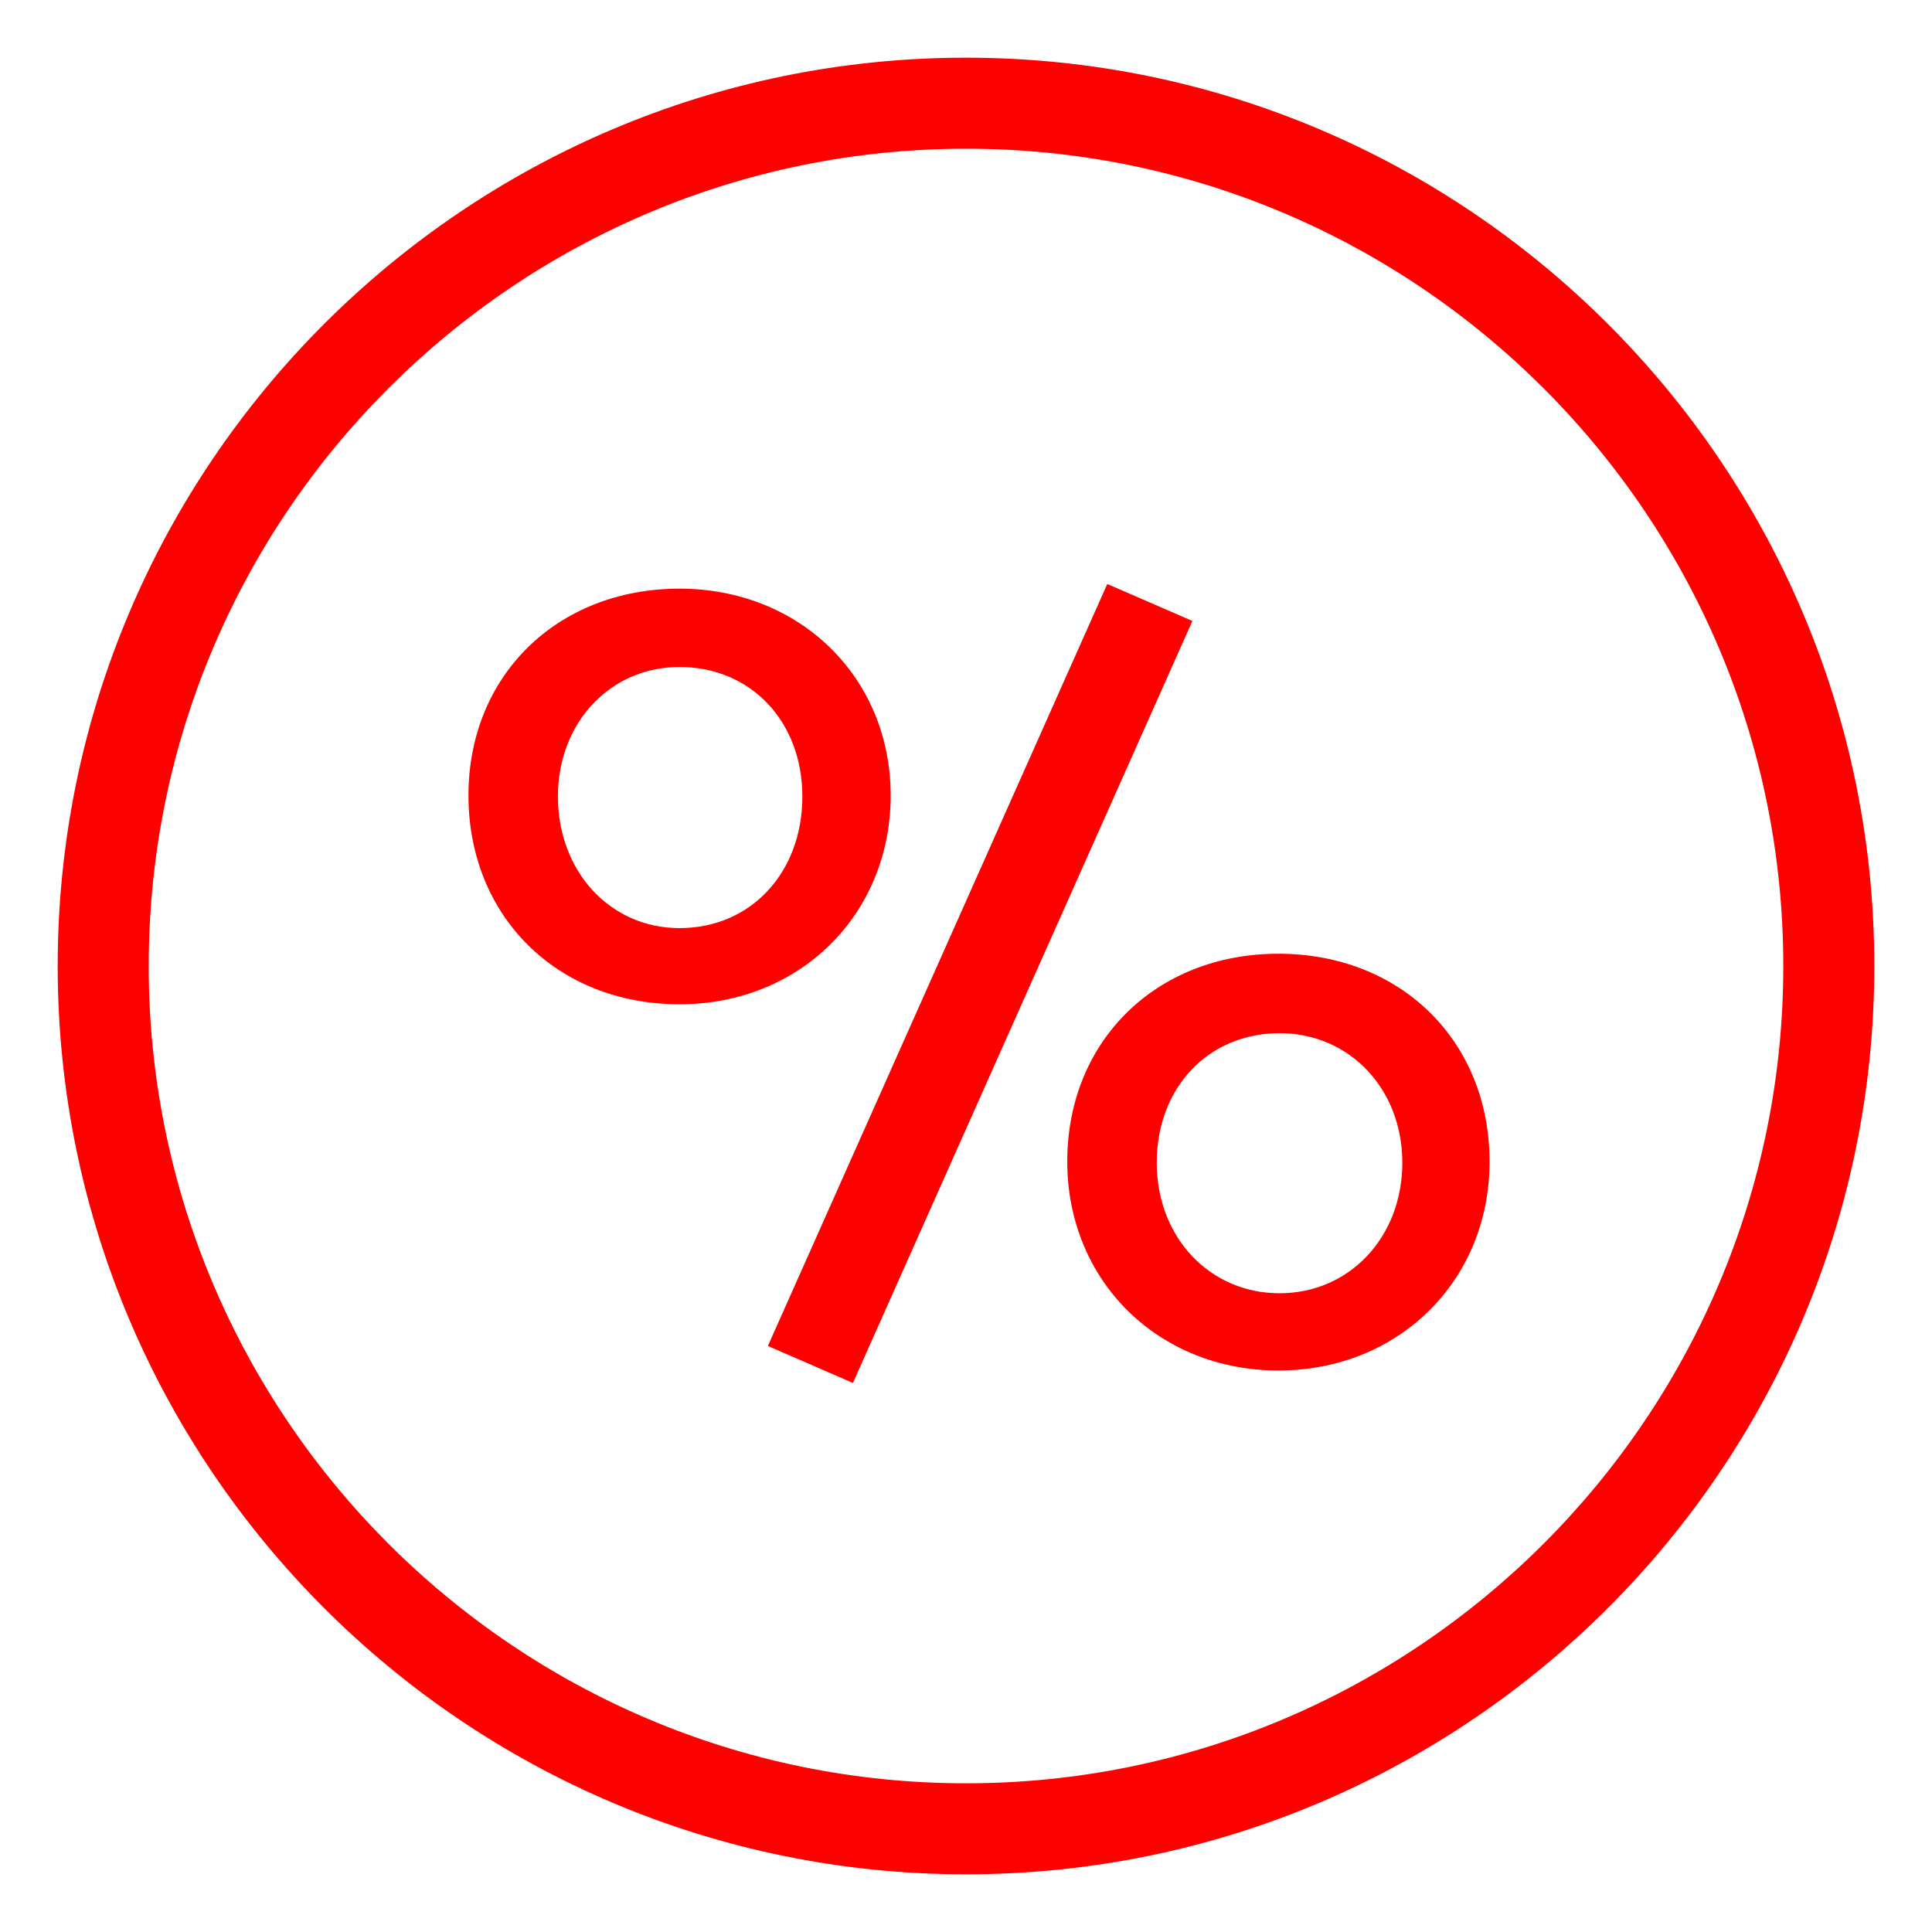
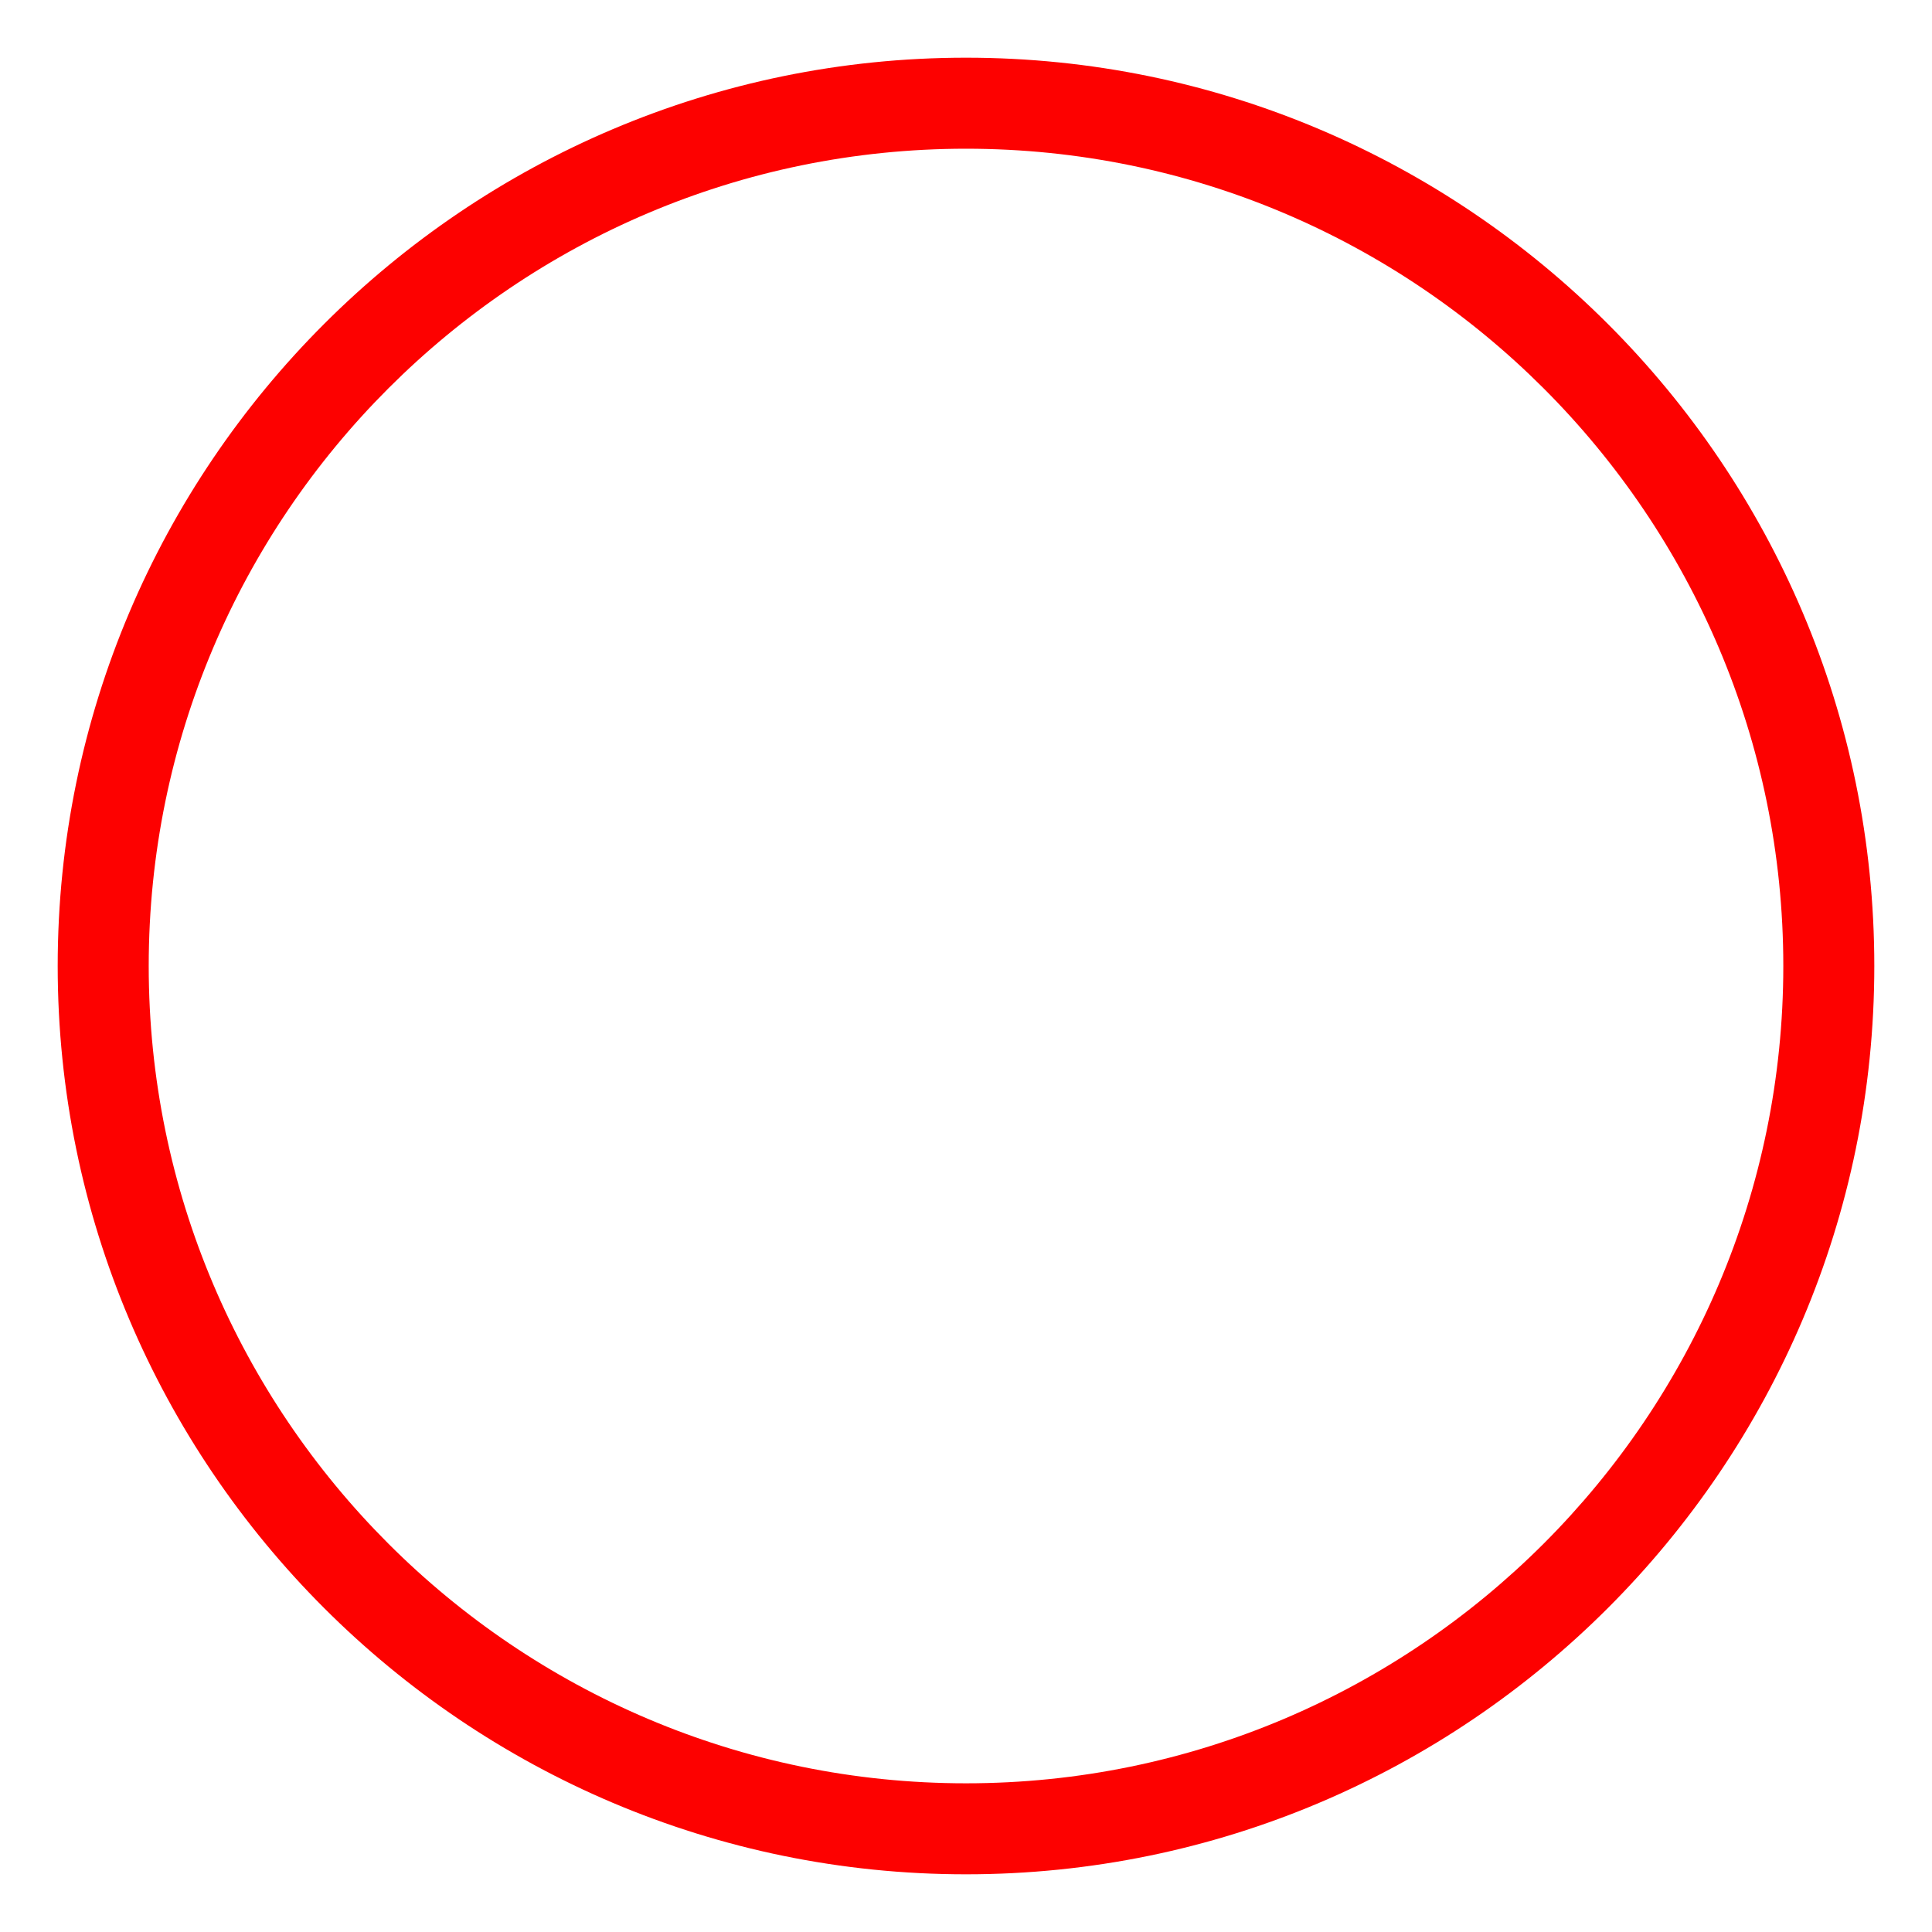
<svg xmlns="http://www.w3.org/2000/svg" width="80" height="80" viewBox="0 0 80 80" fill="none">
  <path d="M40 77.611C19.261 77.611 2.389 60.739 2.389 40C2.389 19.261 19.261 2.389 40 2.389C60.739 2.389 77.611 19.261 77.611 40C77.611 60.739 60.739 77.611 40 77.611ZM40 6.158C21.34 6.158 6.158 21.34 6.158 40C6.158 58.661 21.34 73.843 40 73.843C58.661 73.843 73.843 58.661 73.843 40C73.843 21.34 58.661 6.158 40 6.158Z" fill="#FD0100" />
-   <path d="M52.935 56.749C47.951 56.749 44.193 53.029 44.193 48.096C44.193 43.111 47.87 39.492 52.935 39.492C58.002 39.492 61.68 43.11 61.68 48.096C61.68 53.029 57.92 56.749 52.935 56.749ZM52.982 42.782C50.037 42.782 47.898 45.037 47.898 48.143C47.898 51.226 50.084 53.551 52.982 53.551C55.88 53.551 58.067 51.226 58.067 48.143C58.067 45.087 55.881 42.782 52.982 42.782Z" fill="#FD0100" />
-   <path d="M28.139 41.585C23.074 41.585 19.398 37.947 19.398 32.935C19.398 27.975 23.074 24.375 28.139 24.375C33.123 24.375 36.881 28.055 36.881 32.935C36.881 37.866 33.123 41.585 28.139 41.585ZM28.139 27.618C25.268 27.618 23.103 29.923 23.103 32.979C23.103 36.087 25.268 38.431 28.139 38.431C31.085 38.431 33.224 36.138 33.224 32.979C33.224 29.873 31.085 27.618 28.139 27.618Z" fill="#FD0100" />
-   <path d="M31.796 55.734L45.85 24.182L49.375 25.713L35.317 57.265L31.796 55.734Z" fill="#FD0100" />
</svg>